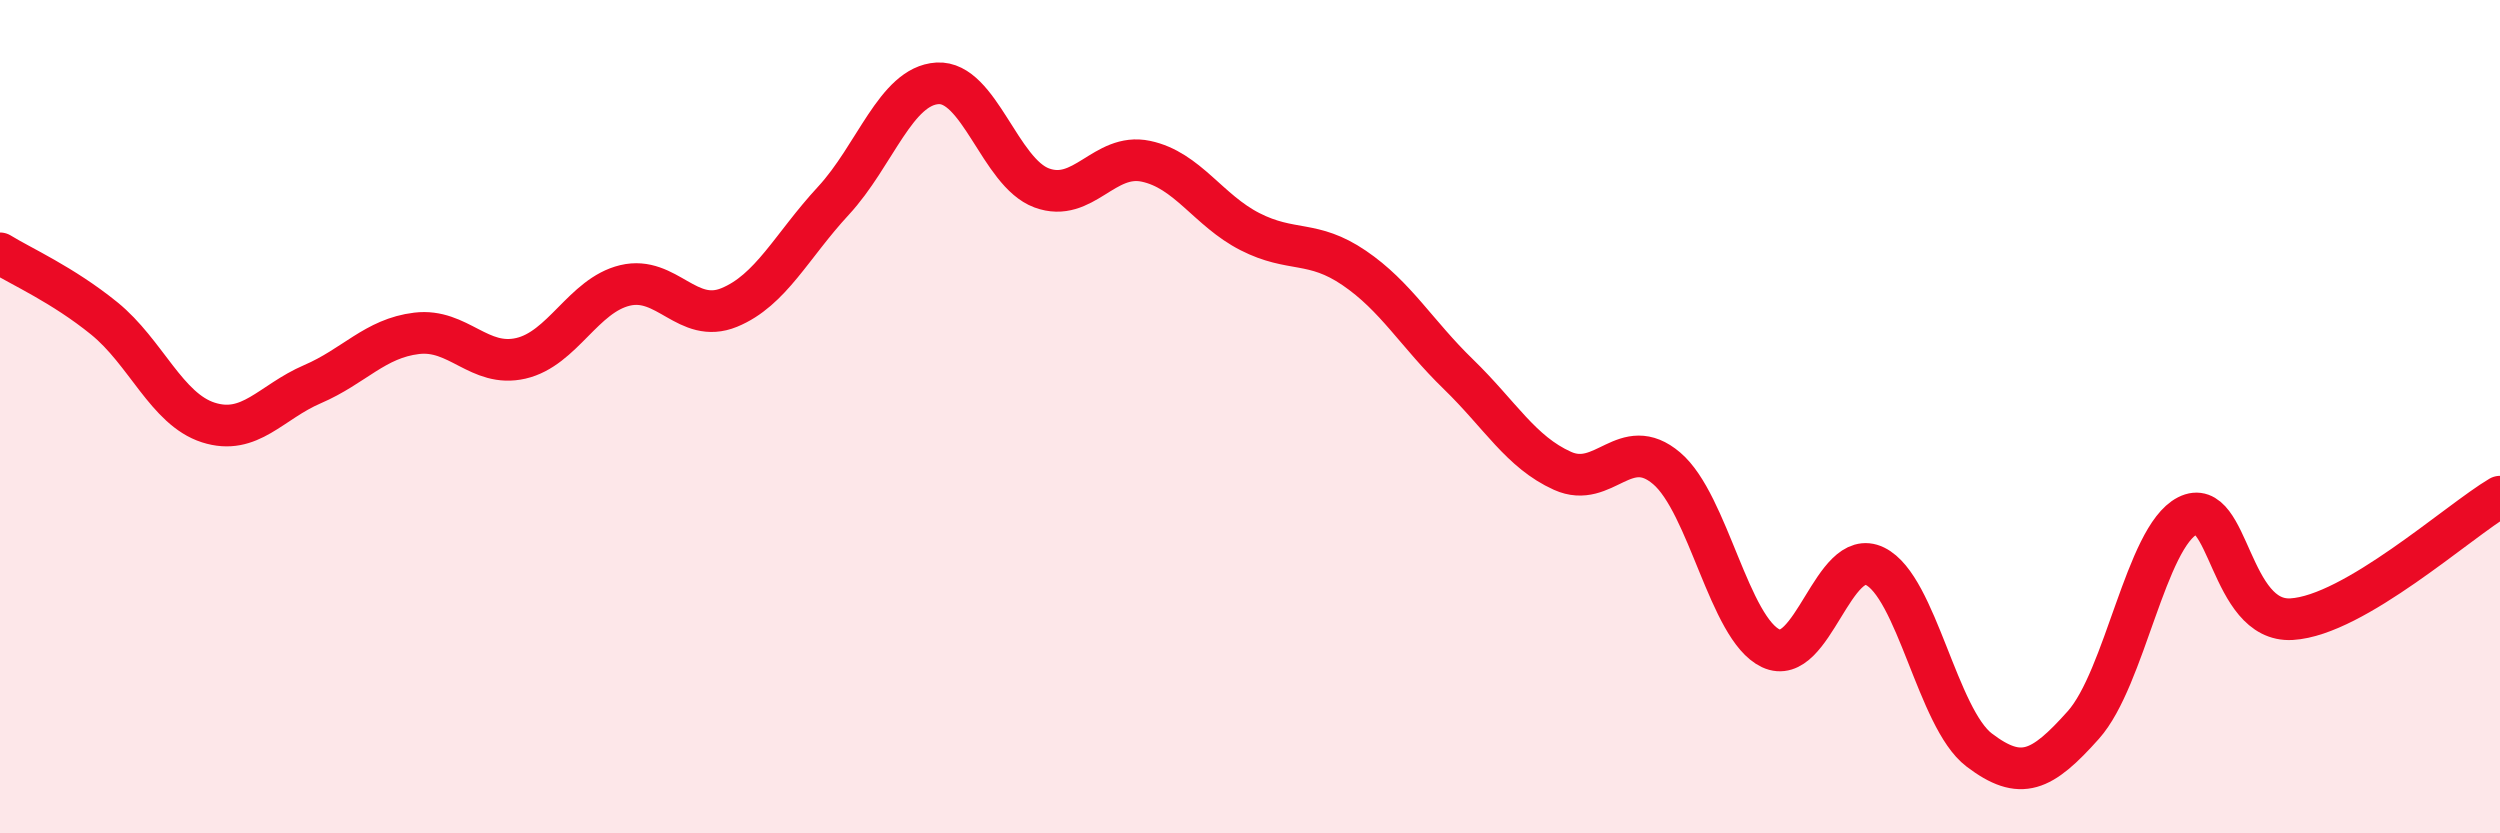
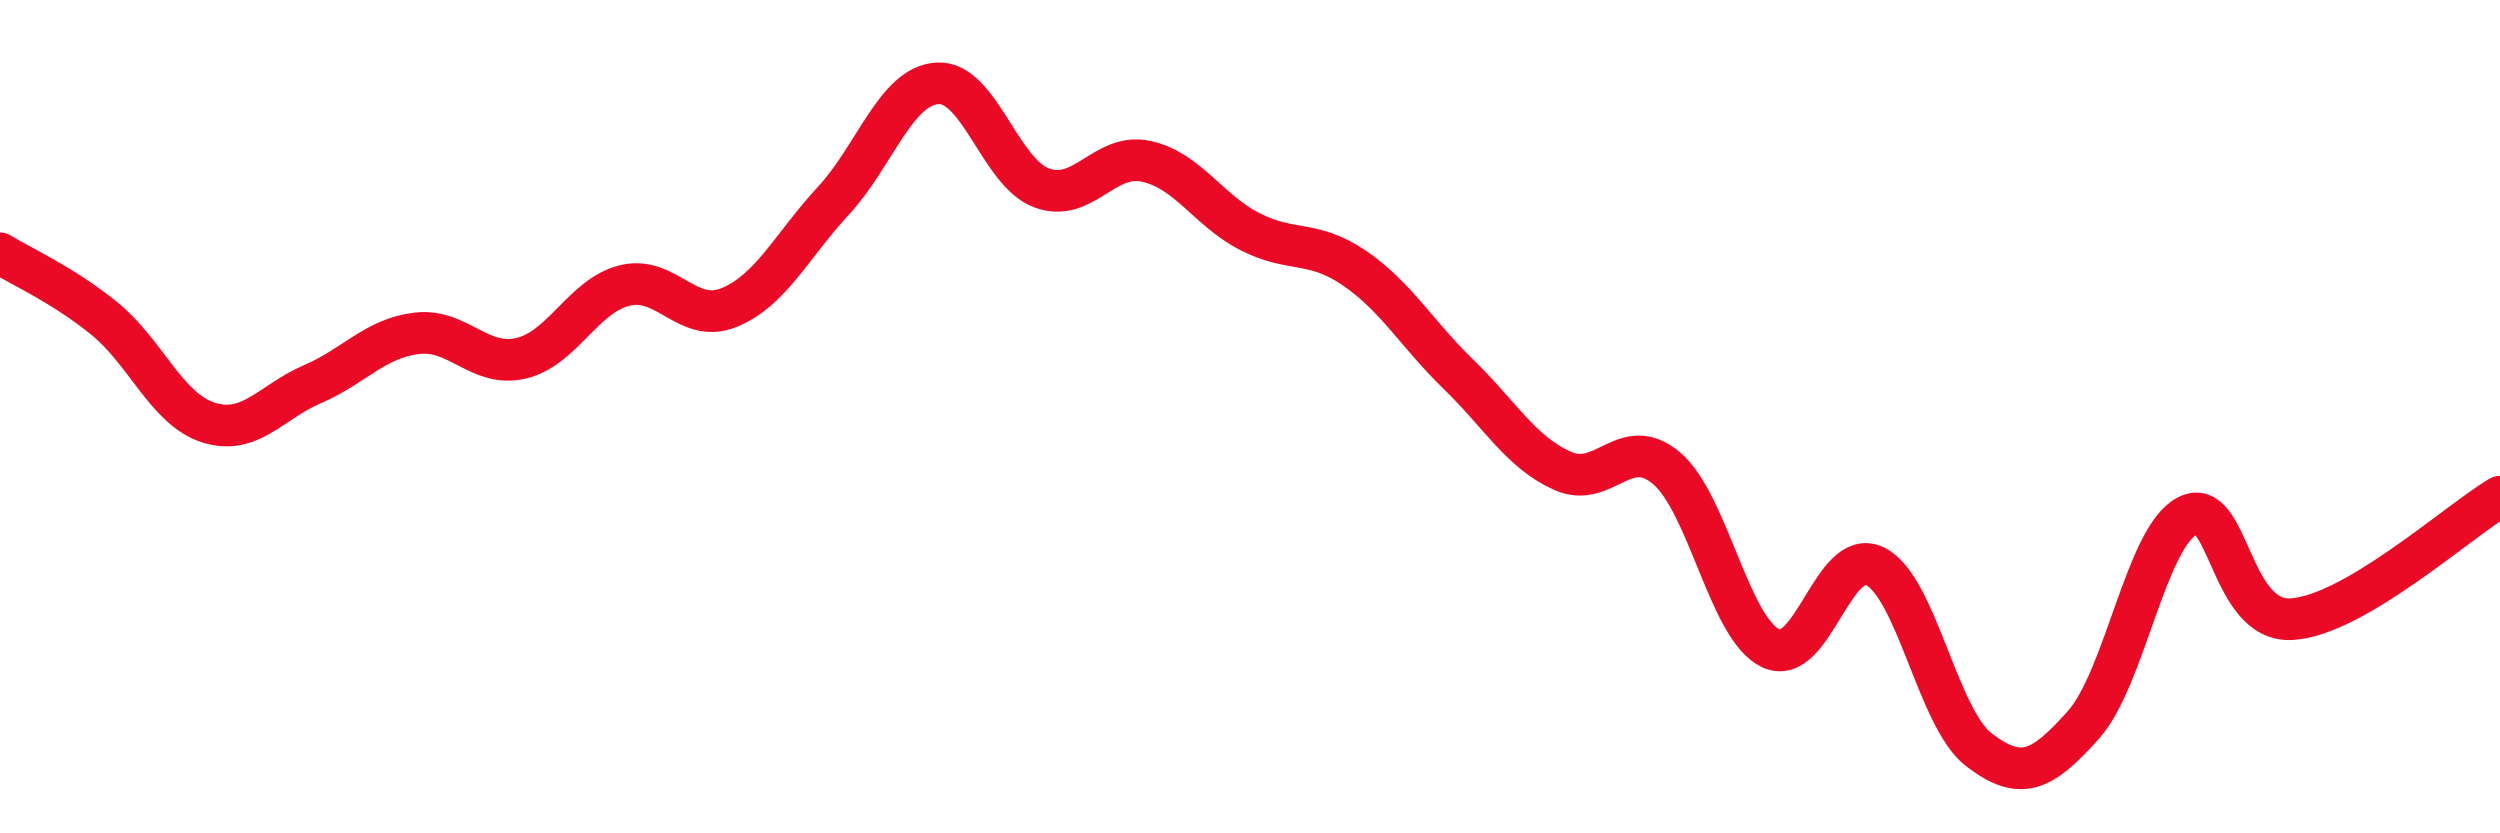
<svg xmlns="http://www.w3.org/2000/svg" width="60" height="20" viewBox="0 0 60 20">
-   <path d="M 0,6.08 C 0.5,6.39 1.5,6.83 2.5,7.64 C 3.5,8.45 4,9.82 5,10.14 C 6,10.46 6.5,9.65 7.5,9.22 C 8.5,8.79 9,8.12 10,8 C 11,7.88 11.5,8.83 12.5,8.6 C 13.5,8.37 14,7.09 15,6.85 C 16,6.61 16.5,7.79 17.5,7.38 C 18.5,6.97 19,5.9 20,4.82 C 21,3.74 21.5,2.06 22.5,2 C 23.5,1.94 24,4.14 25,4.51 C 26,4.88 26.5,3.66 27.5,3.87 C 28.5,4.08 29,5.05 30,5.56 C 31,6.07 31.5,5.75 32.5,6.43 C 33.5,7.11 34,8.01 35,8.98 C 36,9.95 36.5,10.85 37.5,11.3 C 38.5,11.75 39,10.39 40,11.24 C 41,12.09 41.5,15.09 42.5,15.56 C 43.5,16.03 44,13.1 45,13.59 C 46,14.08 46.5,17.24 47.5,18 C 48.5,18.76 49,18.52 50,17.4 C 51,16.28 51.5,12.89 52.5,12.38 C 53.5,11.87 53.5,14.95 55,14.86 C 56.5,14.77 59,12.51 60,11.92L60 20L0 20Z" fill="#EB0A25" opacity="0.1" stroke-linecap="round" stroke-linejoin="round" />
  <path d="M 0,6.08 C 0.5,6.39 1.5,6.83 2.5,7.64 C 3.5,8.45 4,9.82 5,10.14 C 6,10.46 6.5,9.65 7.5,9.22 C 8.5,8.79 9,8.12 10,8 C 11,7.88 11.5,8.83 12.5,8.6 C 13.5,8.37 14,7.09 15,6.85 C 16,6.61 16.5,7.79 17.5,7.38 C 18.5,6.97 19,5.9 20,4.82 C 21,3.74 21.5,2.06 22.5,2 C 23.5,1.94 24,4.14 25,4.51 C 26,4.88 26.5,3.66 27.5,3.87 C 28.5,4.08 29,5.05 30,5.56 C 31,6.07 31.5,5.75 32.5,6.43 C 33.5,7.11 34,8.01 35,8.98 C 36,9.95 36.5,10.85 37.5,11.3 C 38.5,11.75 39,10.39 40,11.24 C 41,12.09 41.5,15.09 42.5,15.56 C 43.5,16.03 44,13.1 45,13.59 C 46,14.08 46.5,17.24 47.5,18 C 48.5,18.76 49,18.52 50,17.4 C 51,16.28 51.5,12.89 52.5,12.38 C 53.5,11.87 53.5,14.95 55,14.86 C 56.5,14.77 59,12.51 60,11.92" stroke="#EB0A25" stroke-width="1" fill="none" stroke-linecap="round" stroke-linejoin="round" />
</svg>